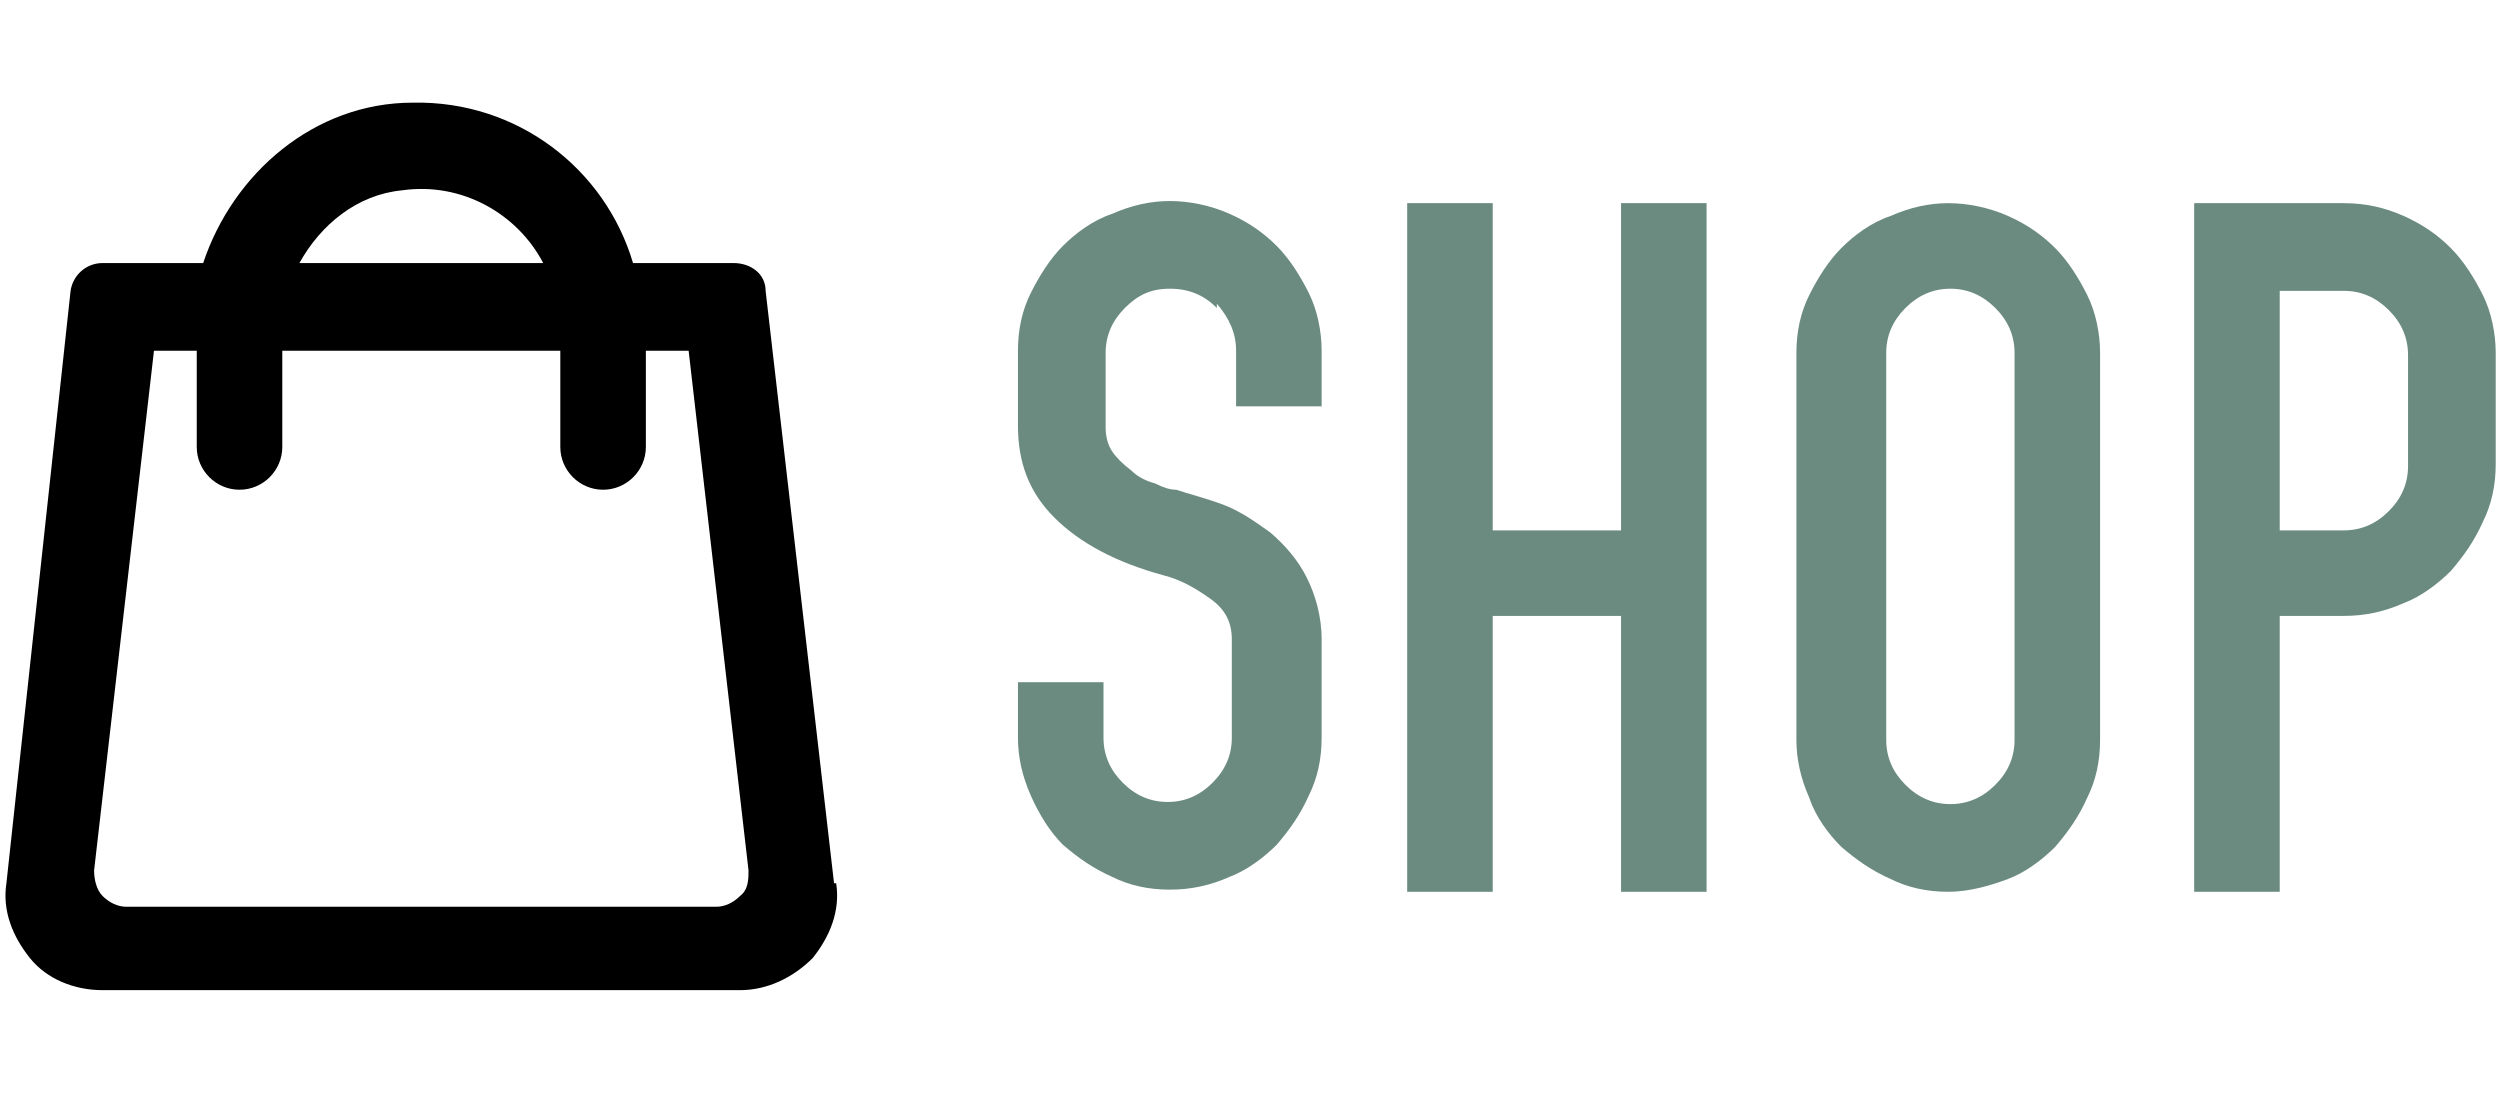
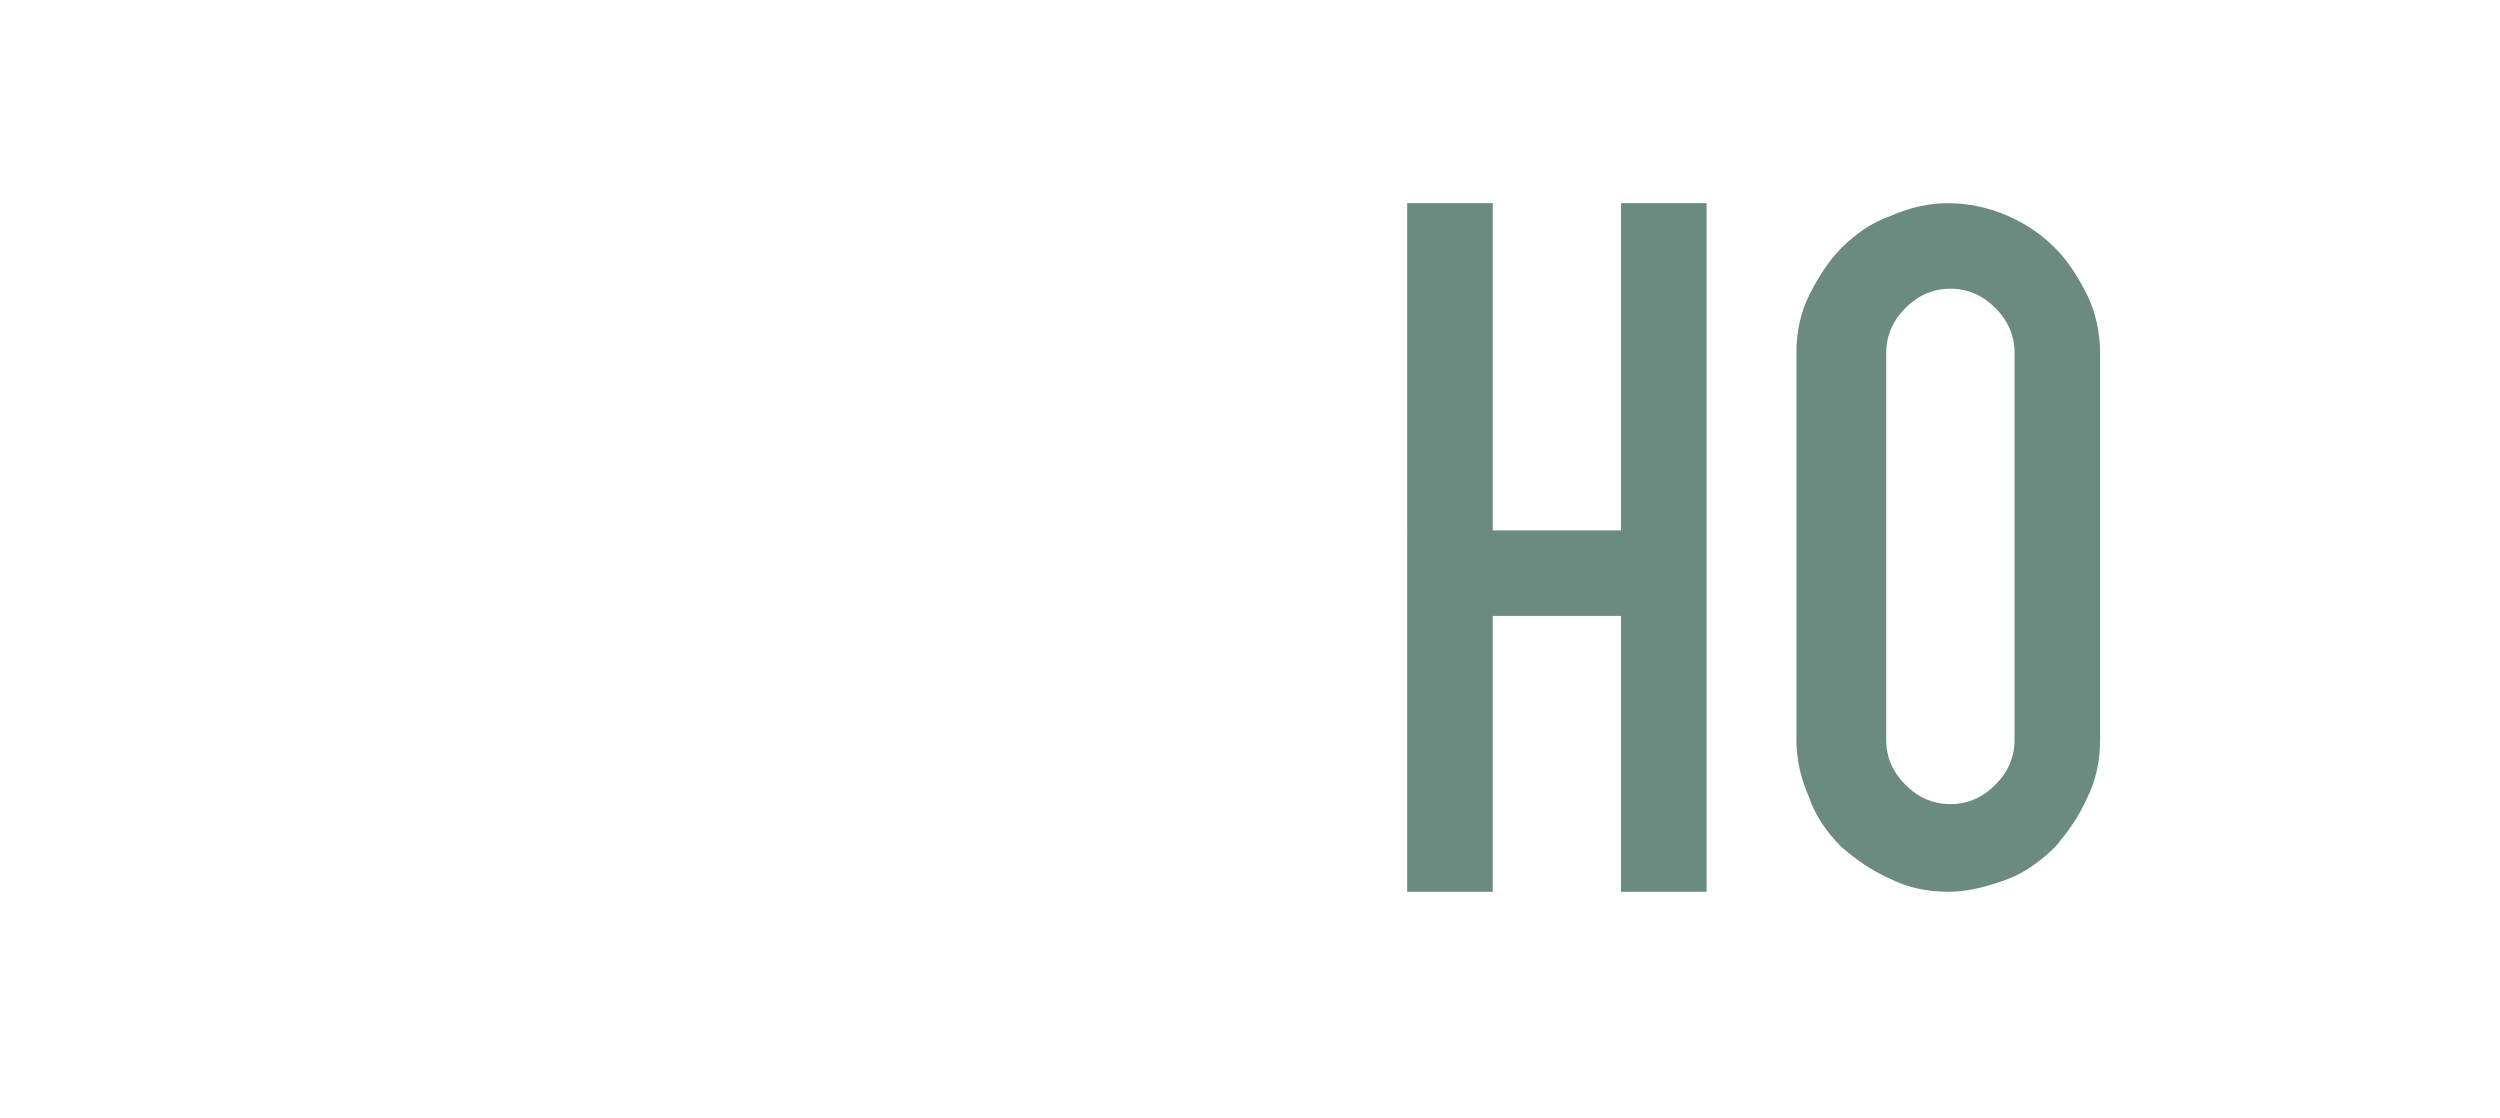
<svg xmlns="http://www.w3.org/2000/svg" id="Layer_2" data-name="Layer 2" viewBox="0 0 116.9 52.3">
  <defs>
    <style> .cls-1 { fill: #000; } .cls-1, .cls-2, .cls-3 { stroke-width: 0px; } .cls-4 { isolation: isolate; } .cls-2 { fill: none; } .cls-3 { fill: #6b8b81; } </style>
  </defs>
  <g>
-     <path class="cls-2" d="M18.8,8.9c-2.1.3-3.9,1.6-4.8,3.4h11.4c-1.2-2.3-3.8-3.8-6.6-3.4Z" />
-     <path class="cls-2" d="M32.1,16.4h-2v4.5c0,1.1-.9,2-2,2s-2-.9-2-2v-4.5h-13v4.5c0,1.1-.9,2-2,2s-2-.9-2-2v-4.5h-2l-2.8,24.3c0,.4,0,.9.4,1.2.3.3.7.5,1.1.5h27.5c.4,0,.8-.2,1.1-.5.3-.3.4-.8.4-1.2l-2.8-24.3Z" />
-     <path class="cls-1" d="M39,41.3l-3.2-27.7c0-.8-.7-1.3-1.5-1.3h-4.7c-1.3-4.4-5.4-7.6-10.3-7.5-4.6,0-8.4,3.3-9.8,7.5h-4.7c-.8,0-1.4.6-1.5,1.3L.3,41.3c-.2,1.3.3,2.5,1.1,3.5.8,1,2.1,1.5,3.4,1.5h29.8c1.3,0,2.5-.6,3.4-1.5.8-1,1.3-2.2,1.1-3.5ZM18.8,8.9c2.8-.4,5.4,1.1,6.6,3.4h-11.4c1-1.8,2.7-3.2,4.8-3.4ZM34.6,41.9c-.3.3-.7.5-1.1.5H5.9c-.4,0-.8-.2-1.1-.5-.3-.3-.4-.8-.4-1.2l2.8-24.3h2v4.5c0,1.1.9,2,2,2s2-.9,2-2v-4.5h13v4.5c0,1.1.9,2,2,2s2-.9,2-2v-4.5h2l2.8,24.3c0,.4,0,.9-.4,1.2Z" />
-   </g>
+     </g>
  <g class="cls-4">
    <g class="cls-4">
-       <path class="cls-3" d="M56.9,14.4c-.6-.6-1.3-.9-2.2-.9s-1.5.3-2.1.9c-.6.6-.9,1.3-.9,2.1v3.5c0,.4.1.8.3,1.1s.5.6.9.9c.3.3.7.5,1.1.6.4.2.7.3,1,.3.6.2,1.4.4,2.2.7.8.3,1.5.8,2.2,1.3.7.6,1.3,1.3,1.7,2.1s.7,1.8.7,2.9v4.6c0,1-.2,1.9-.6,2.7-.4.9-.9,1.6-1.5,2.3-.6.6-1.4,1.2-2.2,1.5-.9.4-1.8.6-2.8.6s-1.9-.2-2.7-.6c-.9-.4-1.6-.9-2.3-1.5-.6-.6-1.1-1.4-1.5-2.3-.4-.9-.6-1.8-.6-2.7v-2.6h4v2.6c0,.8.3,1.5.9,2.1.6.6,1.3.9,2.1.9s1.5-.3,2.1-.9c.6-.6.9-1.3.9-2.1v-4.6c0-.8-.3-1.4-1-1.9-.7-.5-1.4-.9-2.2-1.1-2.2-.6-3.9-1.5-5.1-2.7-1.2-1.2-1.7-2.6-1.7-4.3v-3.5c0-1,.2-1.9.6-2.7.4-.8.9-1.6,1.5-2.2.6-.6,1.4-1.2,2.3-1.5.9-.4,1.8-.6,2.7-.6s1.9.2,2.8.6c.9.4,1.6.9,2.2,1.5.6.6,1.1,1.4,1.5,2.2.4.8.6,1.8.6,2.7v2.6h-4v-2.6c0-.8-.3-1.5-.9-2.2Z" />
      <path class="cls-3" d="M79.8,9.5v32.2h-4v-12.9h-6v12.9h-4V9.5h4v15.3h6v-15.3h4Z" />
      <path class="cls-3" d="M98.2,16.5v18.1c0,1-.2,1.9-.6,2.7-.4.9-.9,1.6-1.5,2.3-.6.6-1.4,1.2-2.2,1.5s-1.8.6-2.8.6-1.9-.2-2.7-.6c-.9-.4-1.6-.9-2.3-1.5-.6-.6-1.2-1.4-1.5-2.3-.4-.9-.6-1.8-.6-2.7v-18.1c0-1,.2-1.9.6-2.7.4-.8.9-1.6,1.5-2.2.6-.6,1.4-1.2,2.3-1.5.9-.4,1.8-.6,2.7-.6s1.9.2,2.8.6c.9.4,1.6.9,2.2,1.5.6.6,1.1,1.4,1.5,2.2.4.8.6,1.8.6,2.7ZM88.2,16.5v18.1c0,.8.3,1.5.9,2.1.6.6,1.3.9,2.1.9s1.5-.3,2.1-.9c.6-.6.9-1.3.9-2.1v-18.1c0-.8-.3-1.5-.9-2.1-.6-.6-1.3-.9-2.1-.9s-1.5.3-2.1.9c-.6.6-.9,1.3-.9,2.1Z" />
-       <path class="cls-3" d="M109.6,9.5c1,0,1.9.2,2.8.6.9.4,1.6.9,2.2,1.5.6.6,1.1,1.4,1.5,2.2.4.8.6,1.8.6,2.7v5.2c0,1-.2,1.9-.6,2.7-.4.9-.9,1.6-1.5,2.3-.6.6-1.4,1.2-2.2,1.5-.9.4-1.8.6-2.8.6h-3v12.9h-4V9.5h7ZM106.6,24.8h3c.8,0,1.5-.3,2.1-.9.6-.6.9-1.3.9-2.1v-5.2c0-.8-.3-1.5-.9-2.1s-1.3-.9-2.1-.9h-3v11.3Z" />
    </g>
  </g>
</svg>